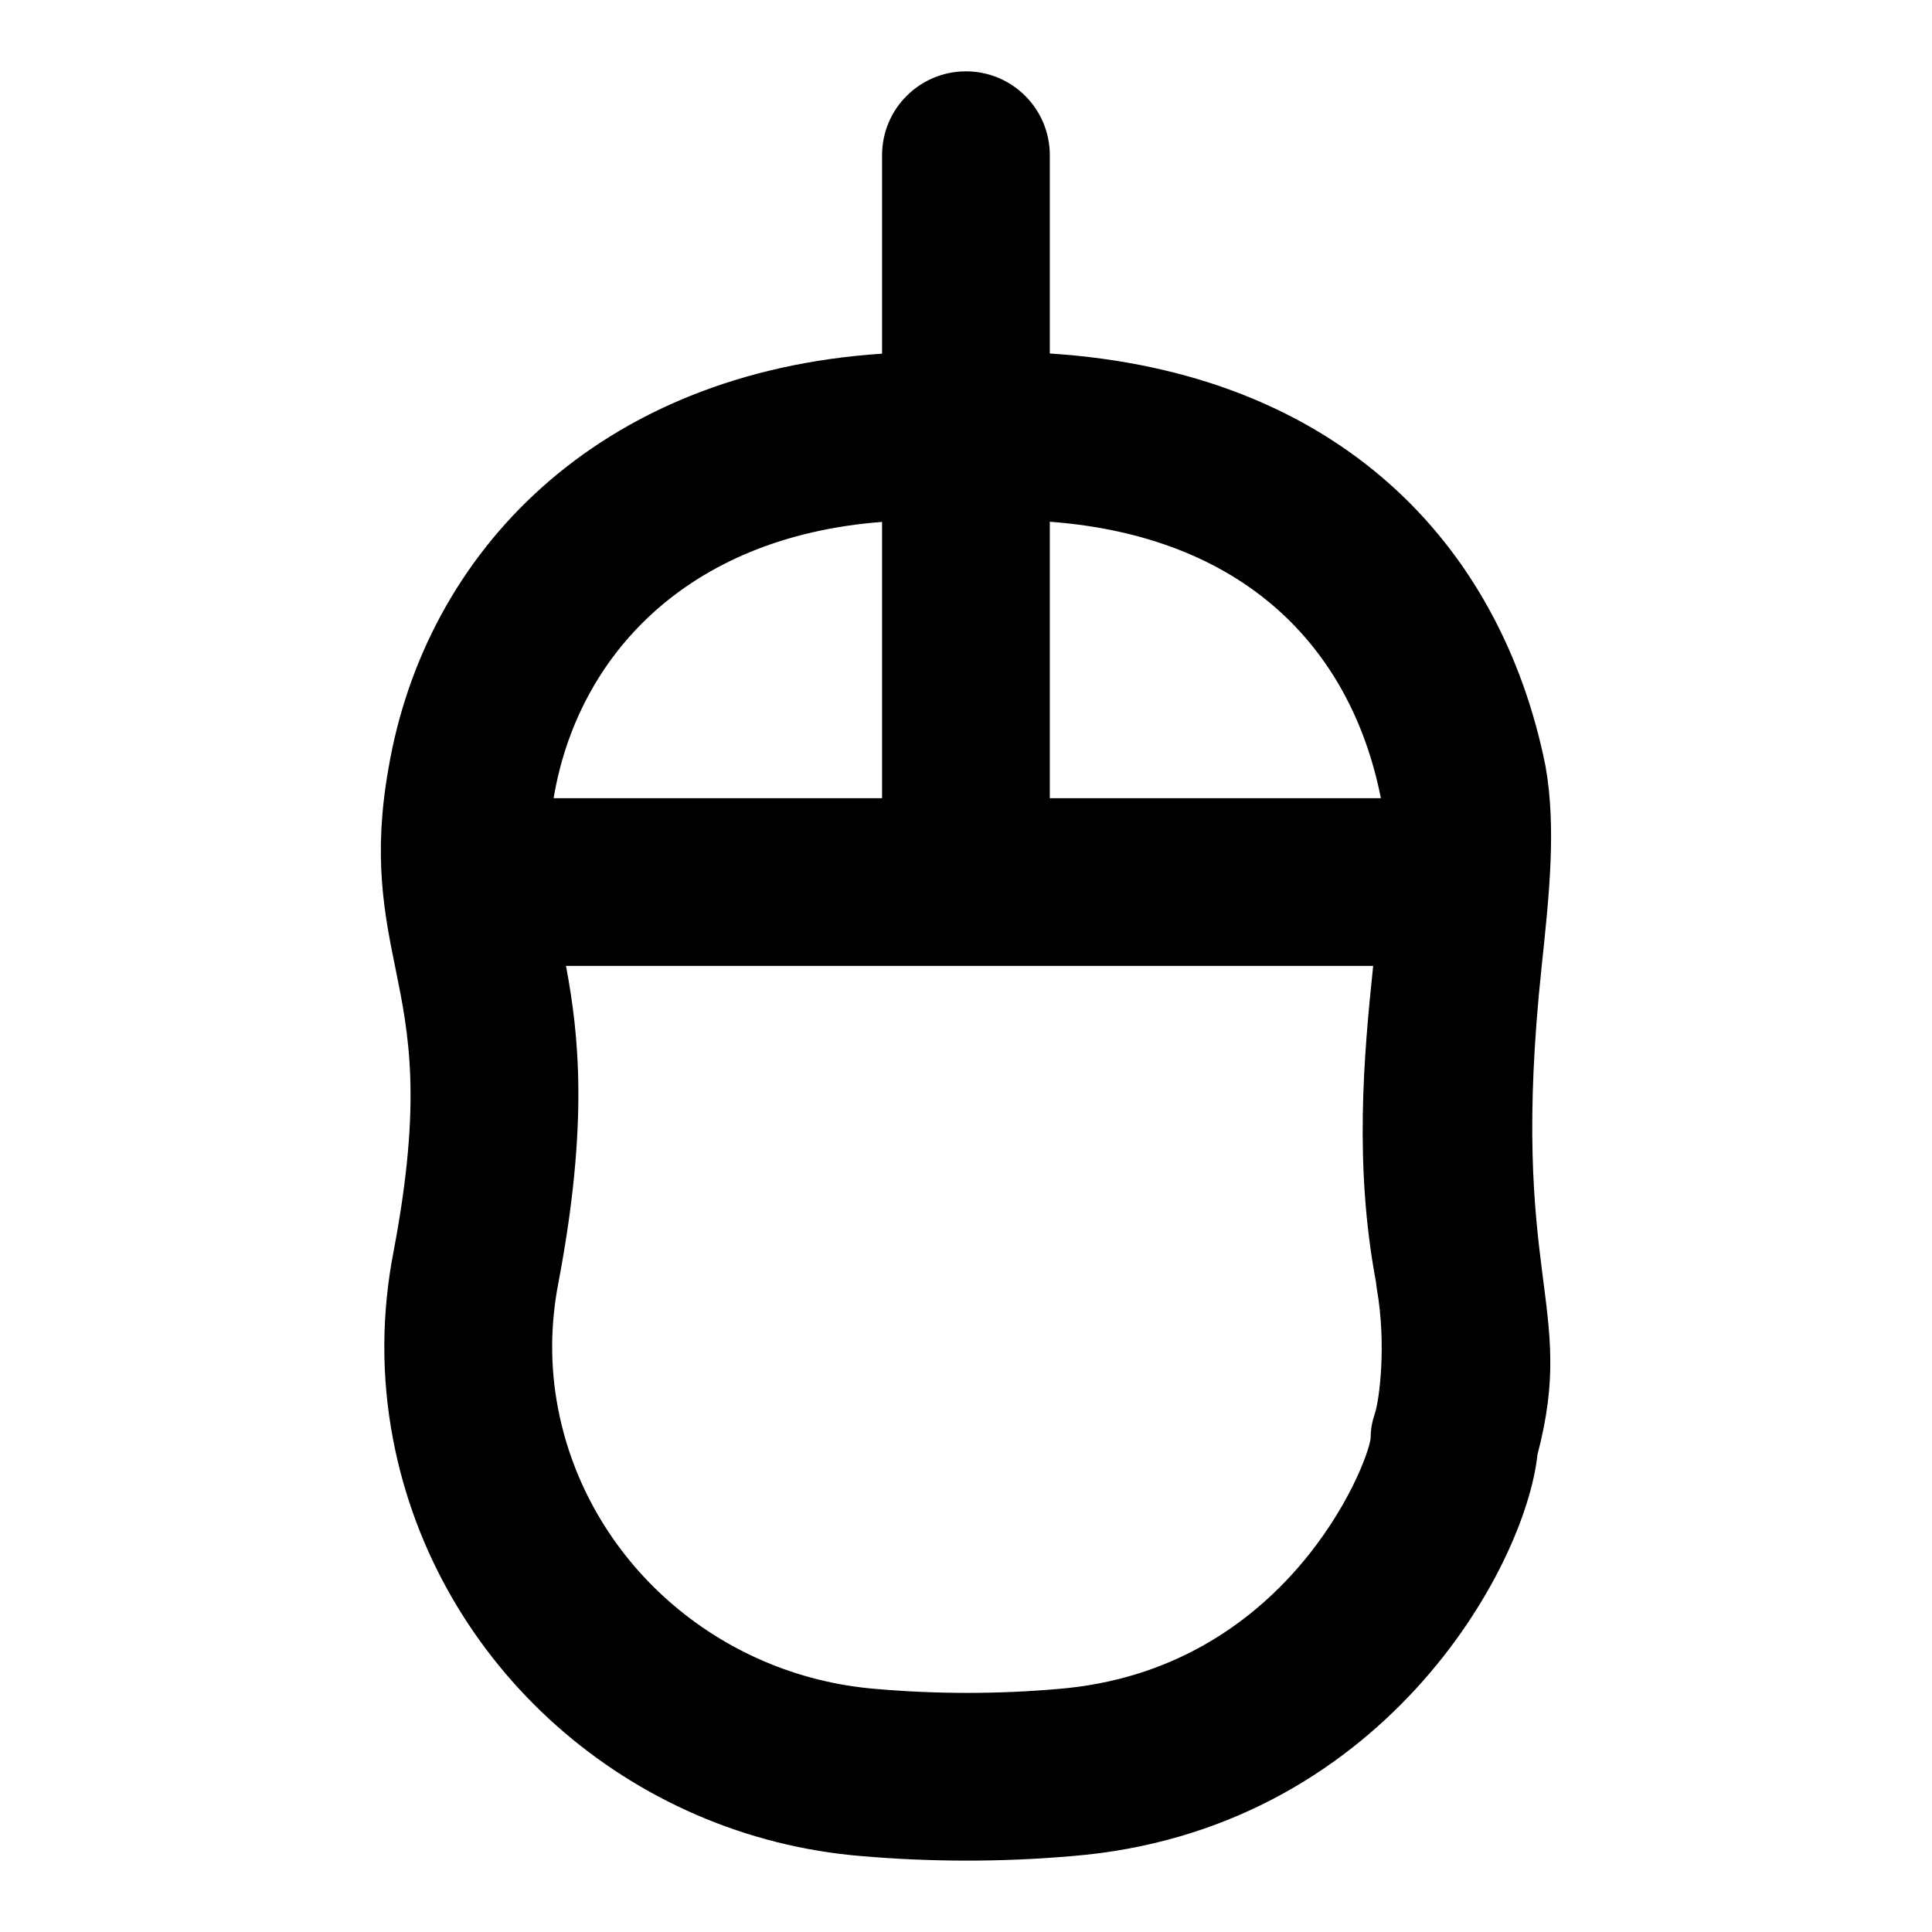
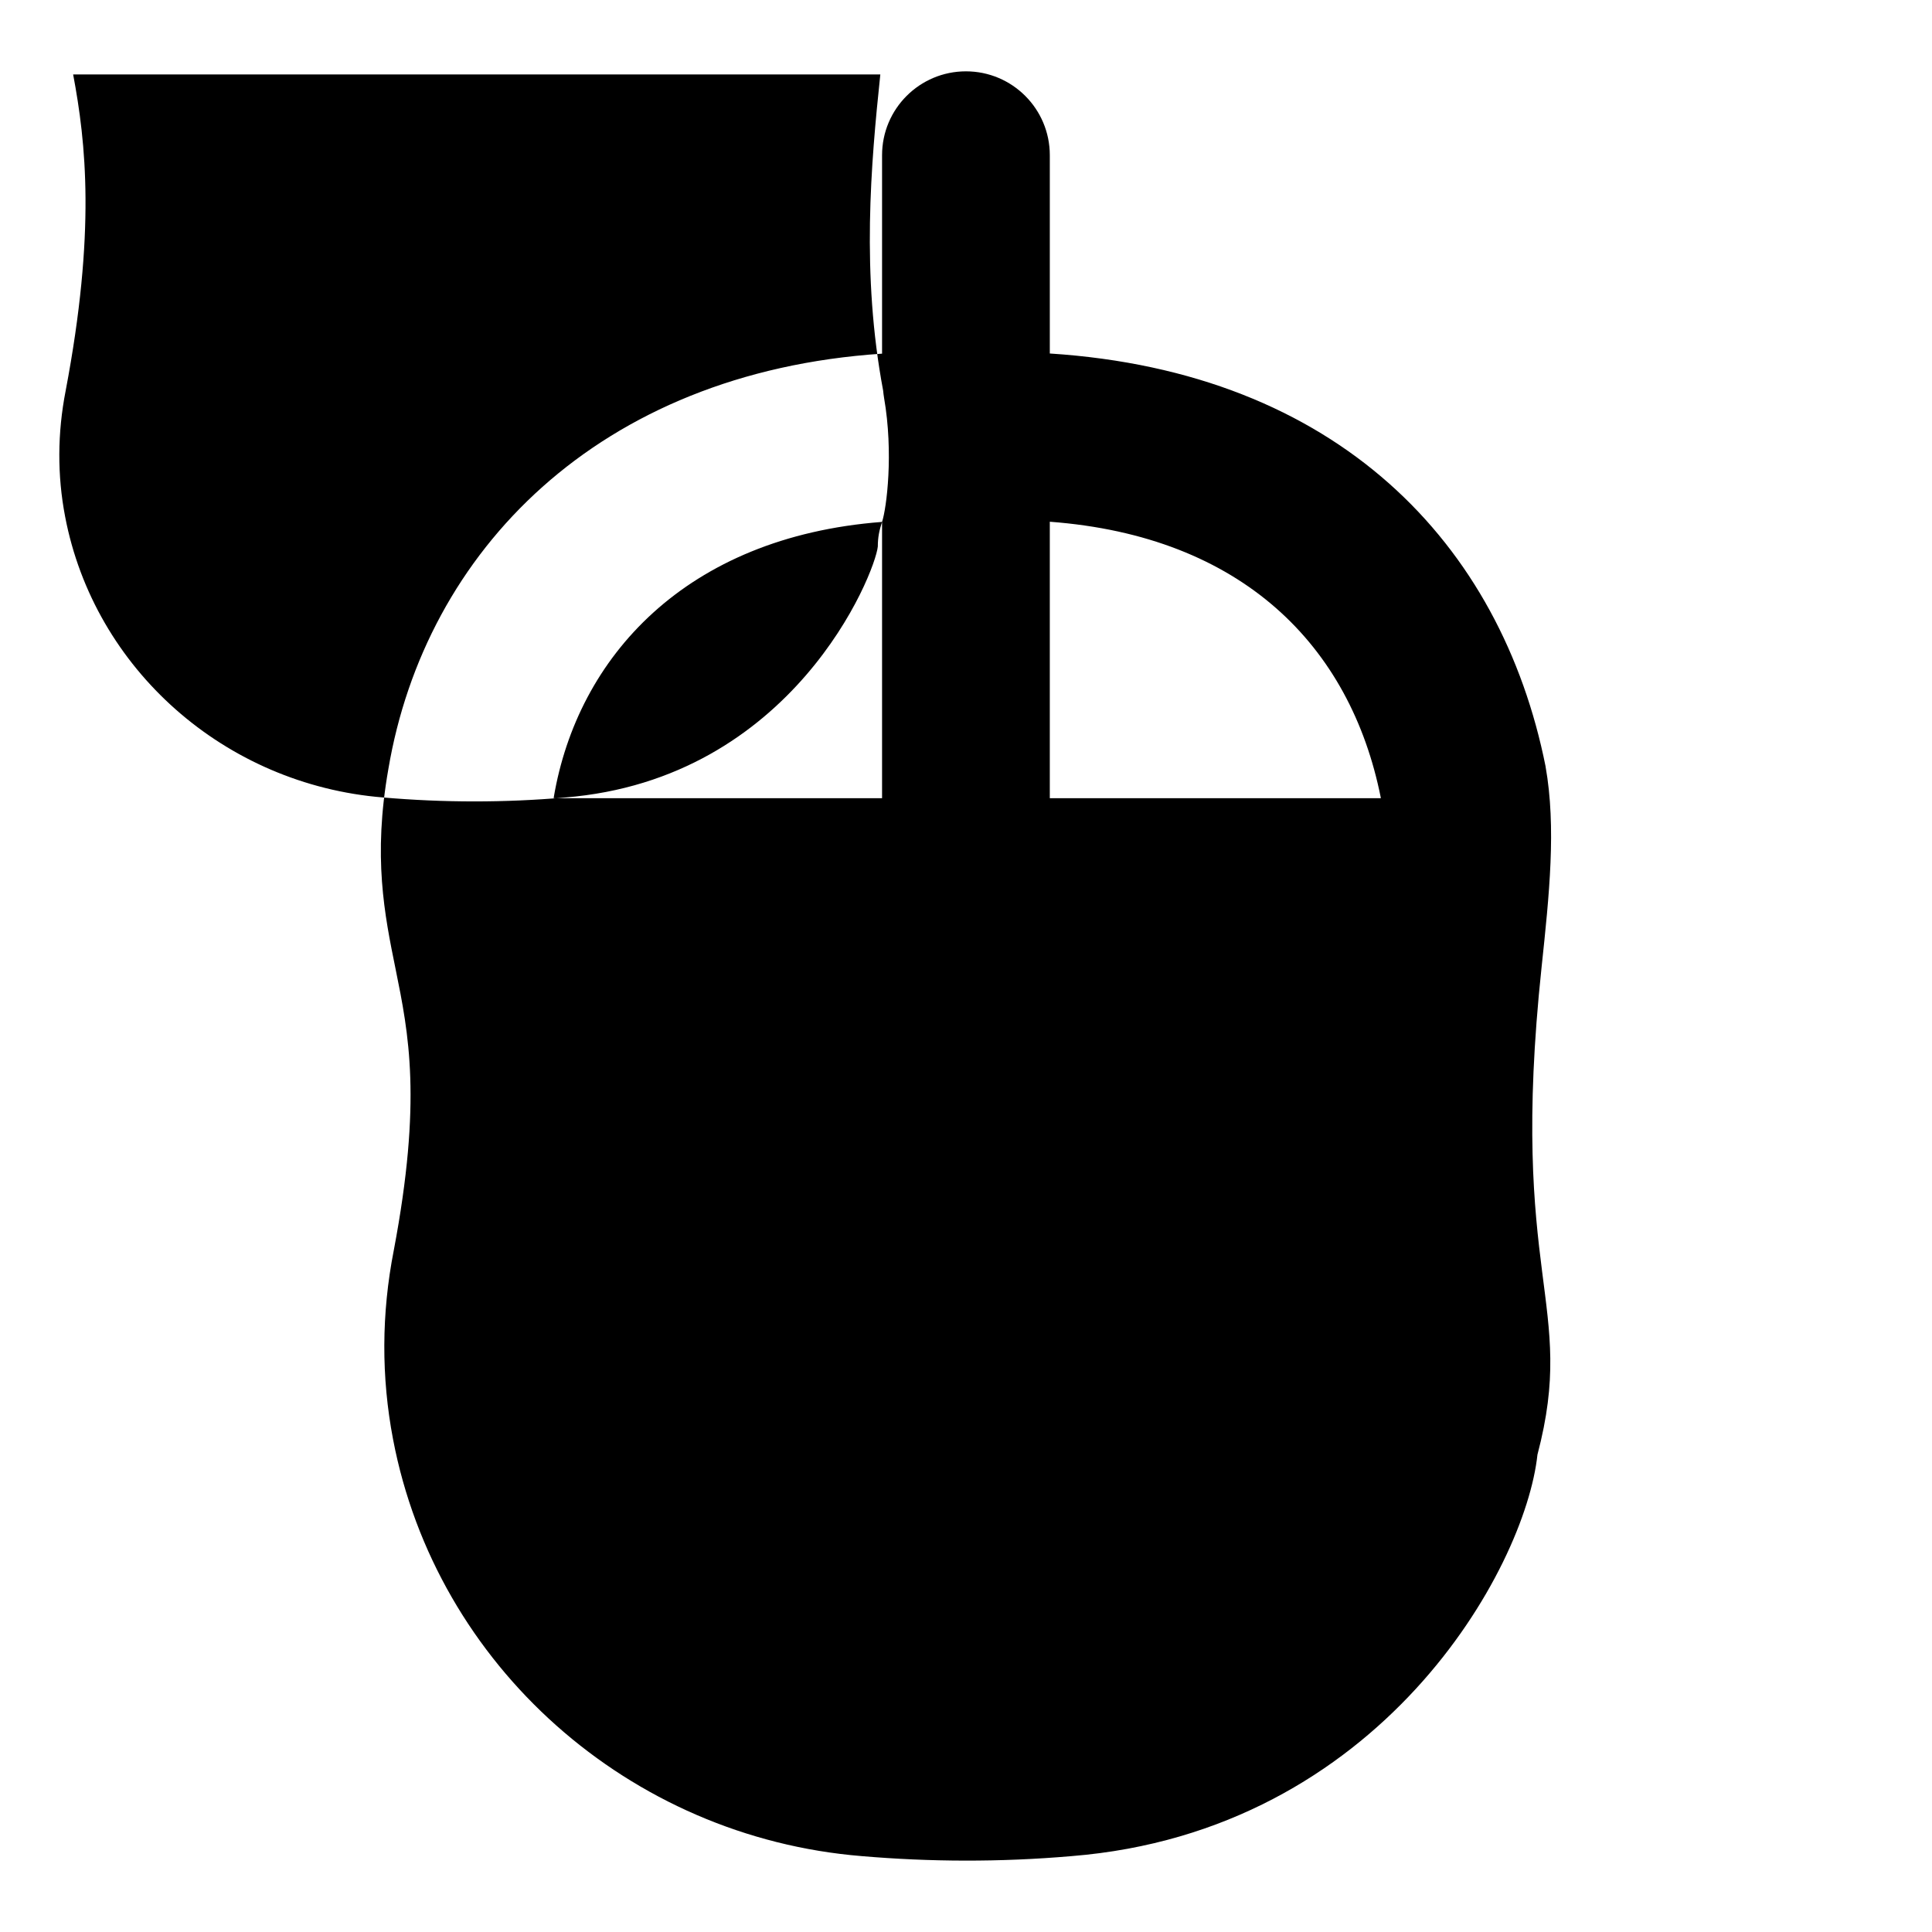
<svg xmlns="http://www.w3.org/2000/svg" fill="#000000" width="800px" height="800px" version="1.1" viewBox="144 144 512 512">
-   <path d="m553.6 347.14c-11.797-59.035-55.047-104.54-131.39-109.46v-52.547c0-12.285-9.957-22.227-22.227-22.227s-22.227 9.941-22.227 22.227v52.59c-75.277 4.981-121.09 52.473-130.83 110.05-4.121 23.383-1.051 38.496 1.926 53.121 3.453 17.027 7.039 34.629-0.504 74.504-3.273 16.699-3.336 33.531-0.18 50.055 11.453 60.027 62.59 105.43 124.23 110.44 17.84 1.527 36.539 1.645 55.551 0 81.883-6.562 120.26-76.121 123.49-106.39 10.594-40.23-7.691-46.395 1.098-129.21 2.016-19.023 3.93-36.984 1.055-53.148zm-43.684 8.223c0.016 0.043 0 0.117 0.016 0.164h-87.723v-73.262c50.883 3.809 79.645 32.777 87.707 73.098zm-132.16-73.051v73.215h-87.027c0.016-0.059 0.016-0.105 0.016-0.18 6.281-37.164 34.957-69.051 87.012-73.035zm130.61 236.25c-0.754 2.266-1.125 4.121-1.125 6.519-0.742 7.172-22.418 61.672-82.965 66.52-15.855 1.379-32.066 1.379-48.16-0.016-41.891-3.394-76.551-34.008-84.254-74.461-2.09-10.922-2.043-22.094 0.148-33.324 7.988-42.156 5.379-65.746 1.984-83.824h213.91c-2.504 23.871-5.066 52.812 0.742 83.766 0.059 0.652 0.148 1.289 0.25 1.941 2.551 14.641 0.668 29.234-0.531 32.879z" />
+   <path d="m553.6 347.14c-11.797-59.035-55.047-104.54-131.39-109.46v-52.547c0-12.285-9.957-22.227-22.227-22.227s-22.227 9.941-22.227 22.227v52.59c-75.277 4.981-121.09 52.473-130.83 110.05-4.121 23.383-1.051 38.496 1.926 53.121 3.453 17.027 7.039 34.629-0.504 74.504-3.273 16.699-3.336 33.531-0.18 50.055 11.453 60.027 62.59 105.43 124.23 110.44 17.84 1.527 36.539 1.645 55.551 0 81.883-6.562 120.26-76.121 123.49-106.39 10.594-40.23-7.691-46.395 1.098-129.21 2.016-19.023 3.93-36.984 1.055-53.148zm-43.684 8.223c0.016 0.043 0 0.117 0.016 0.164h-87.723v-73.262c50.883 3.809 79.645 32.777 87.707 73.098zm-132.16-73.051v73.215h-87.027c0.016-0.059 0.016-0.105 0.016-0.18 6.281-37.164 34.957-69.051 87.012-73.035zc-0.754 2.266-1.125 4.121-1.125 6.519-0.742 7.172-22.418 61.672-82.965 66.52-15.855 1.379-32.066 1.379-48.16-0.016-41.891-3.394-76.551-34.008-84.254-74.461-2.09-10.922-2.043-22.094 0.148-33.324 7.988-42.156 5.379-65.746 1.984-83.824h213.91c-2.504 23.871-5.066 52.812 0.742 83.766 0.059 0.652 0.148 1.289 0.25 1.941 2.551 14.641 0.668 29.234-0.531 32.879z" />
</svg>